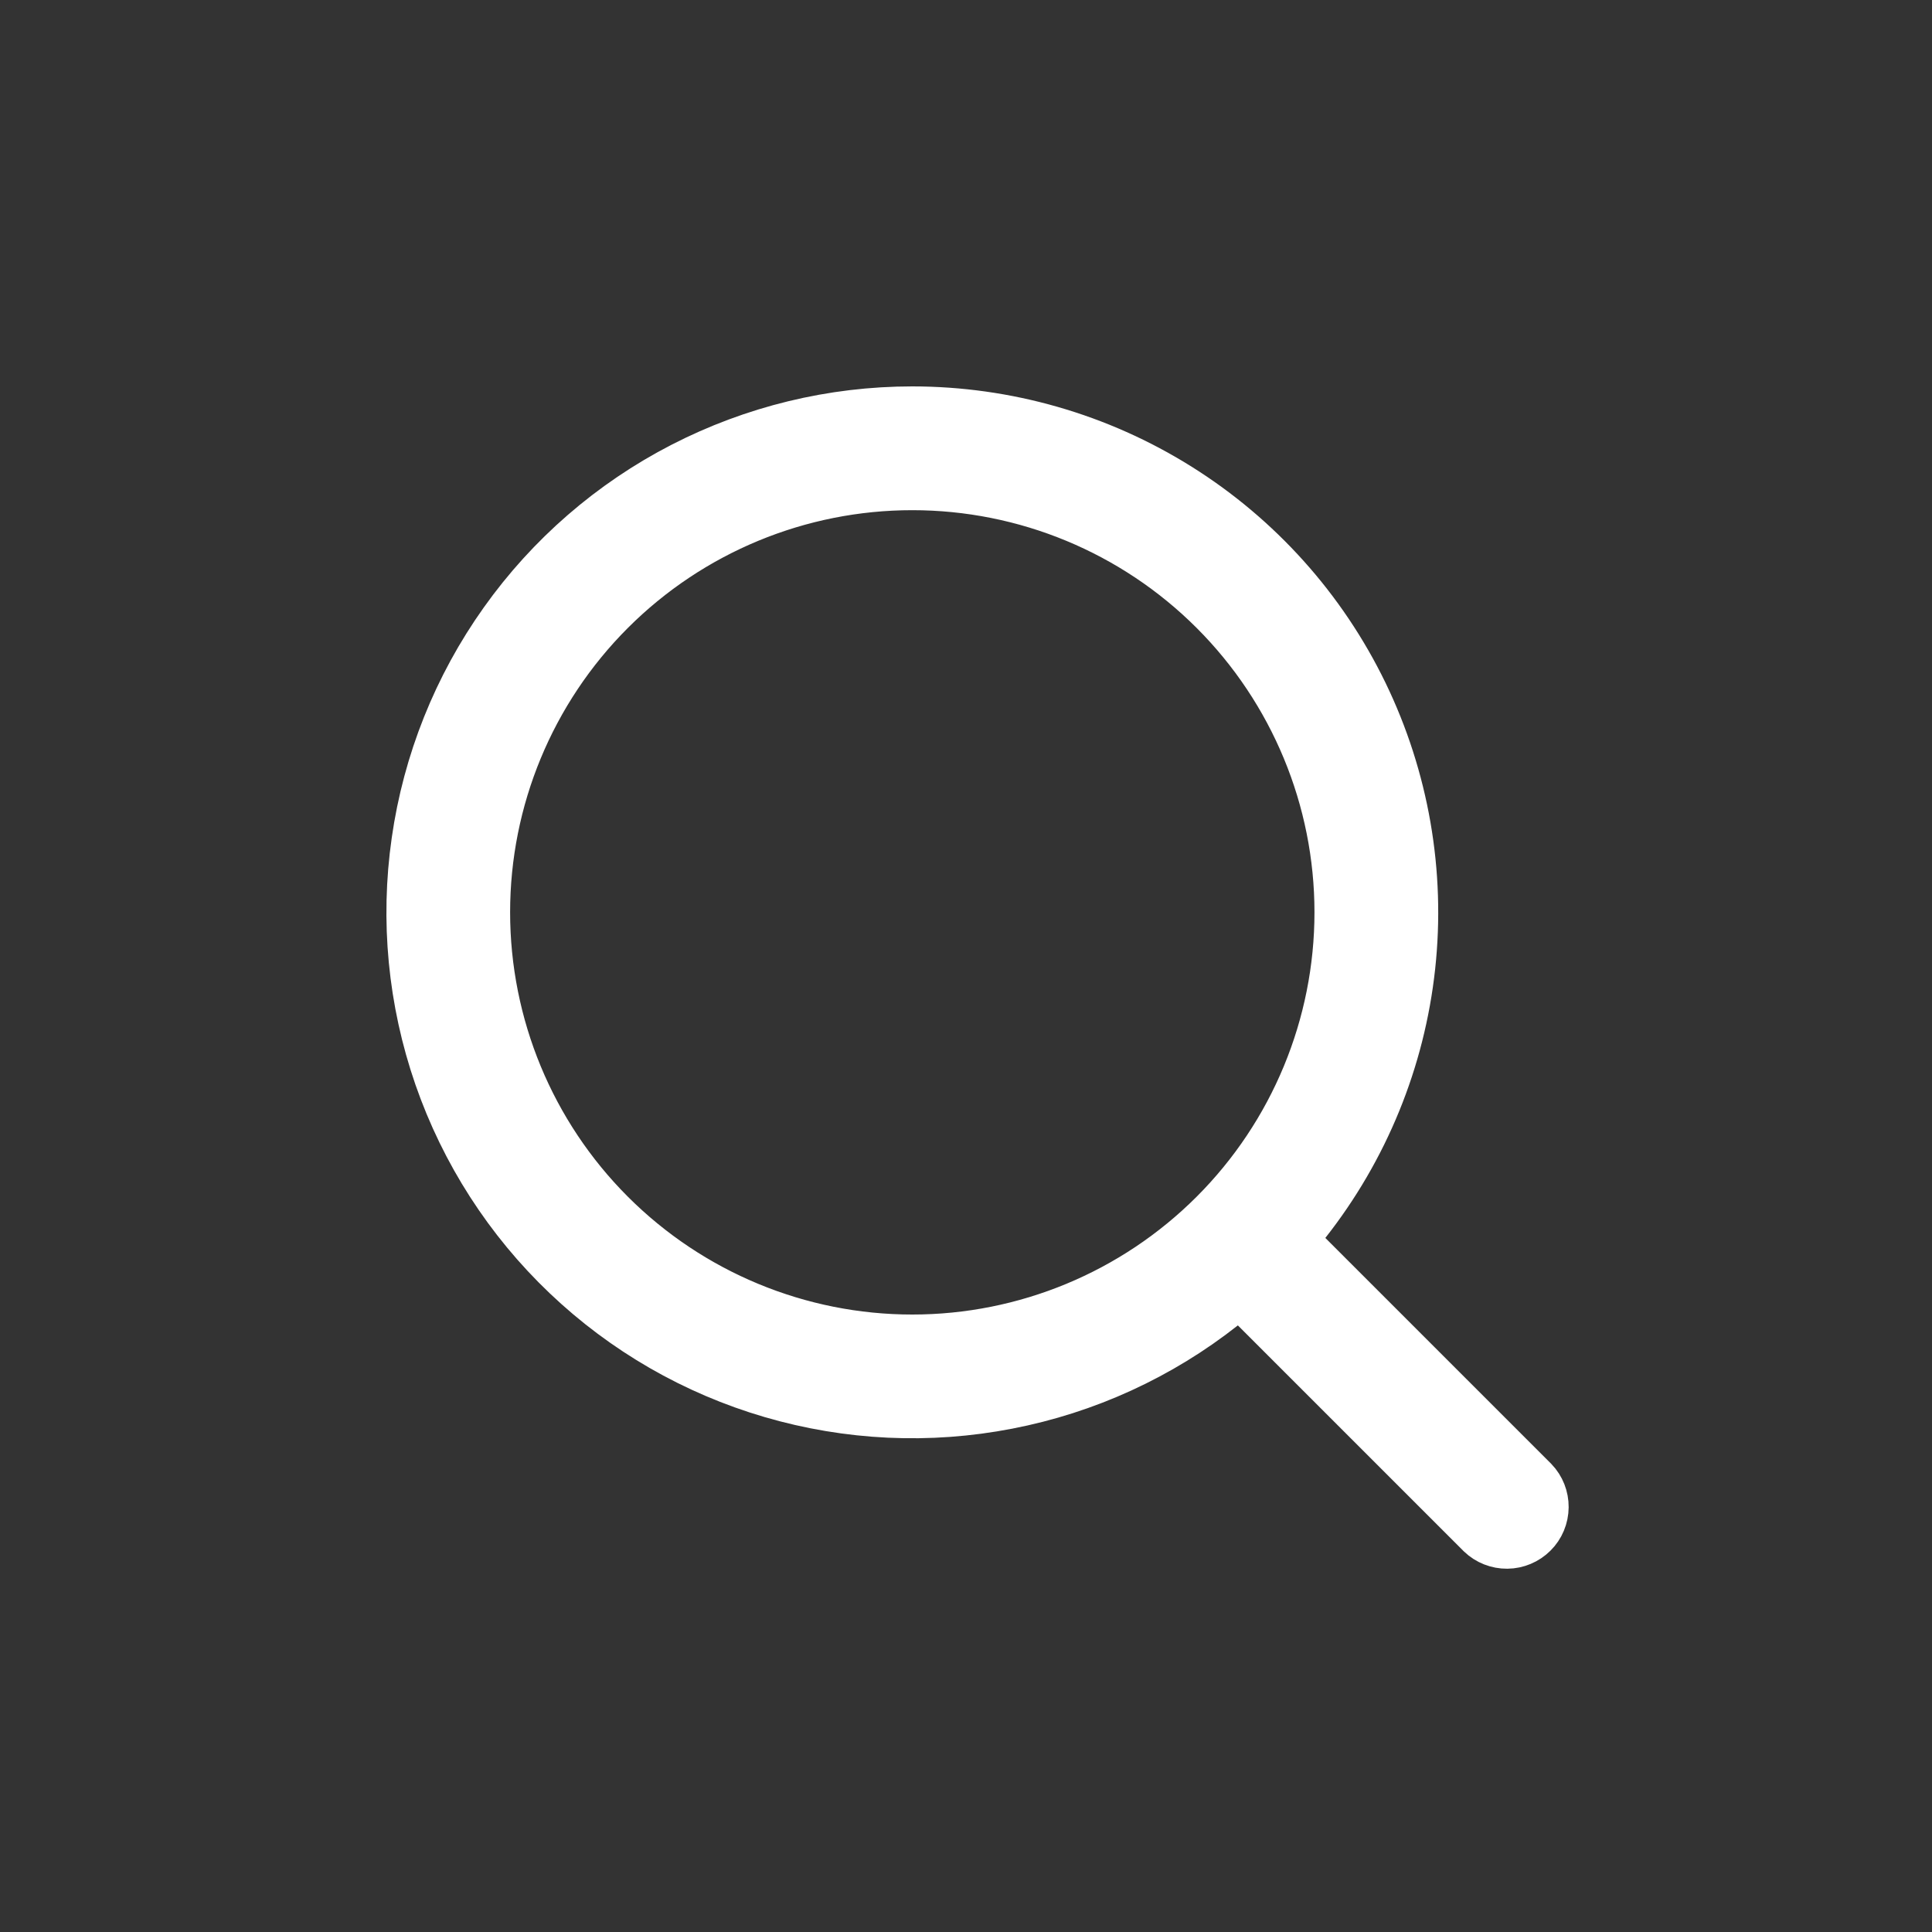
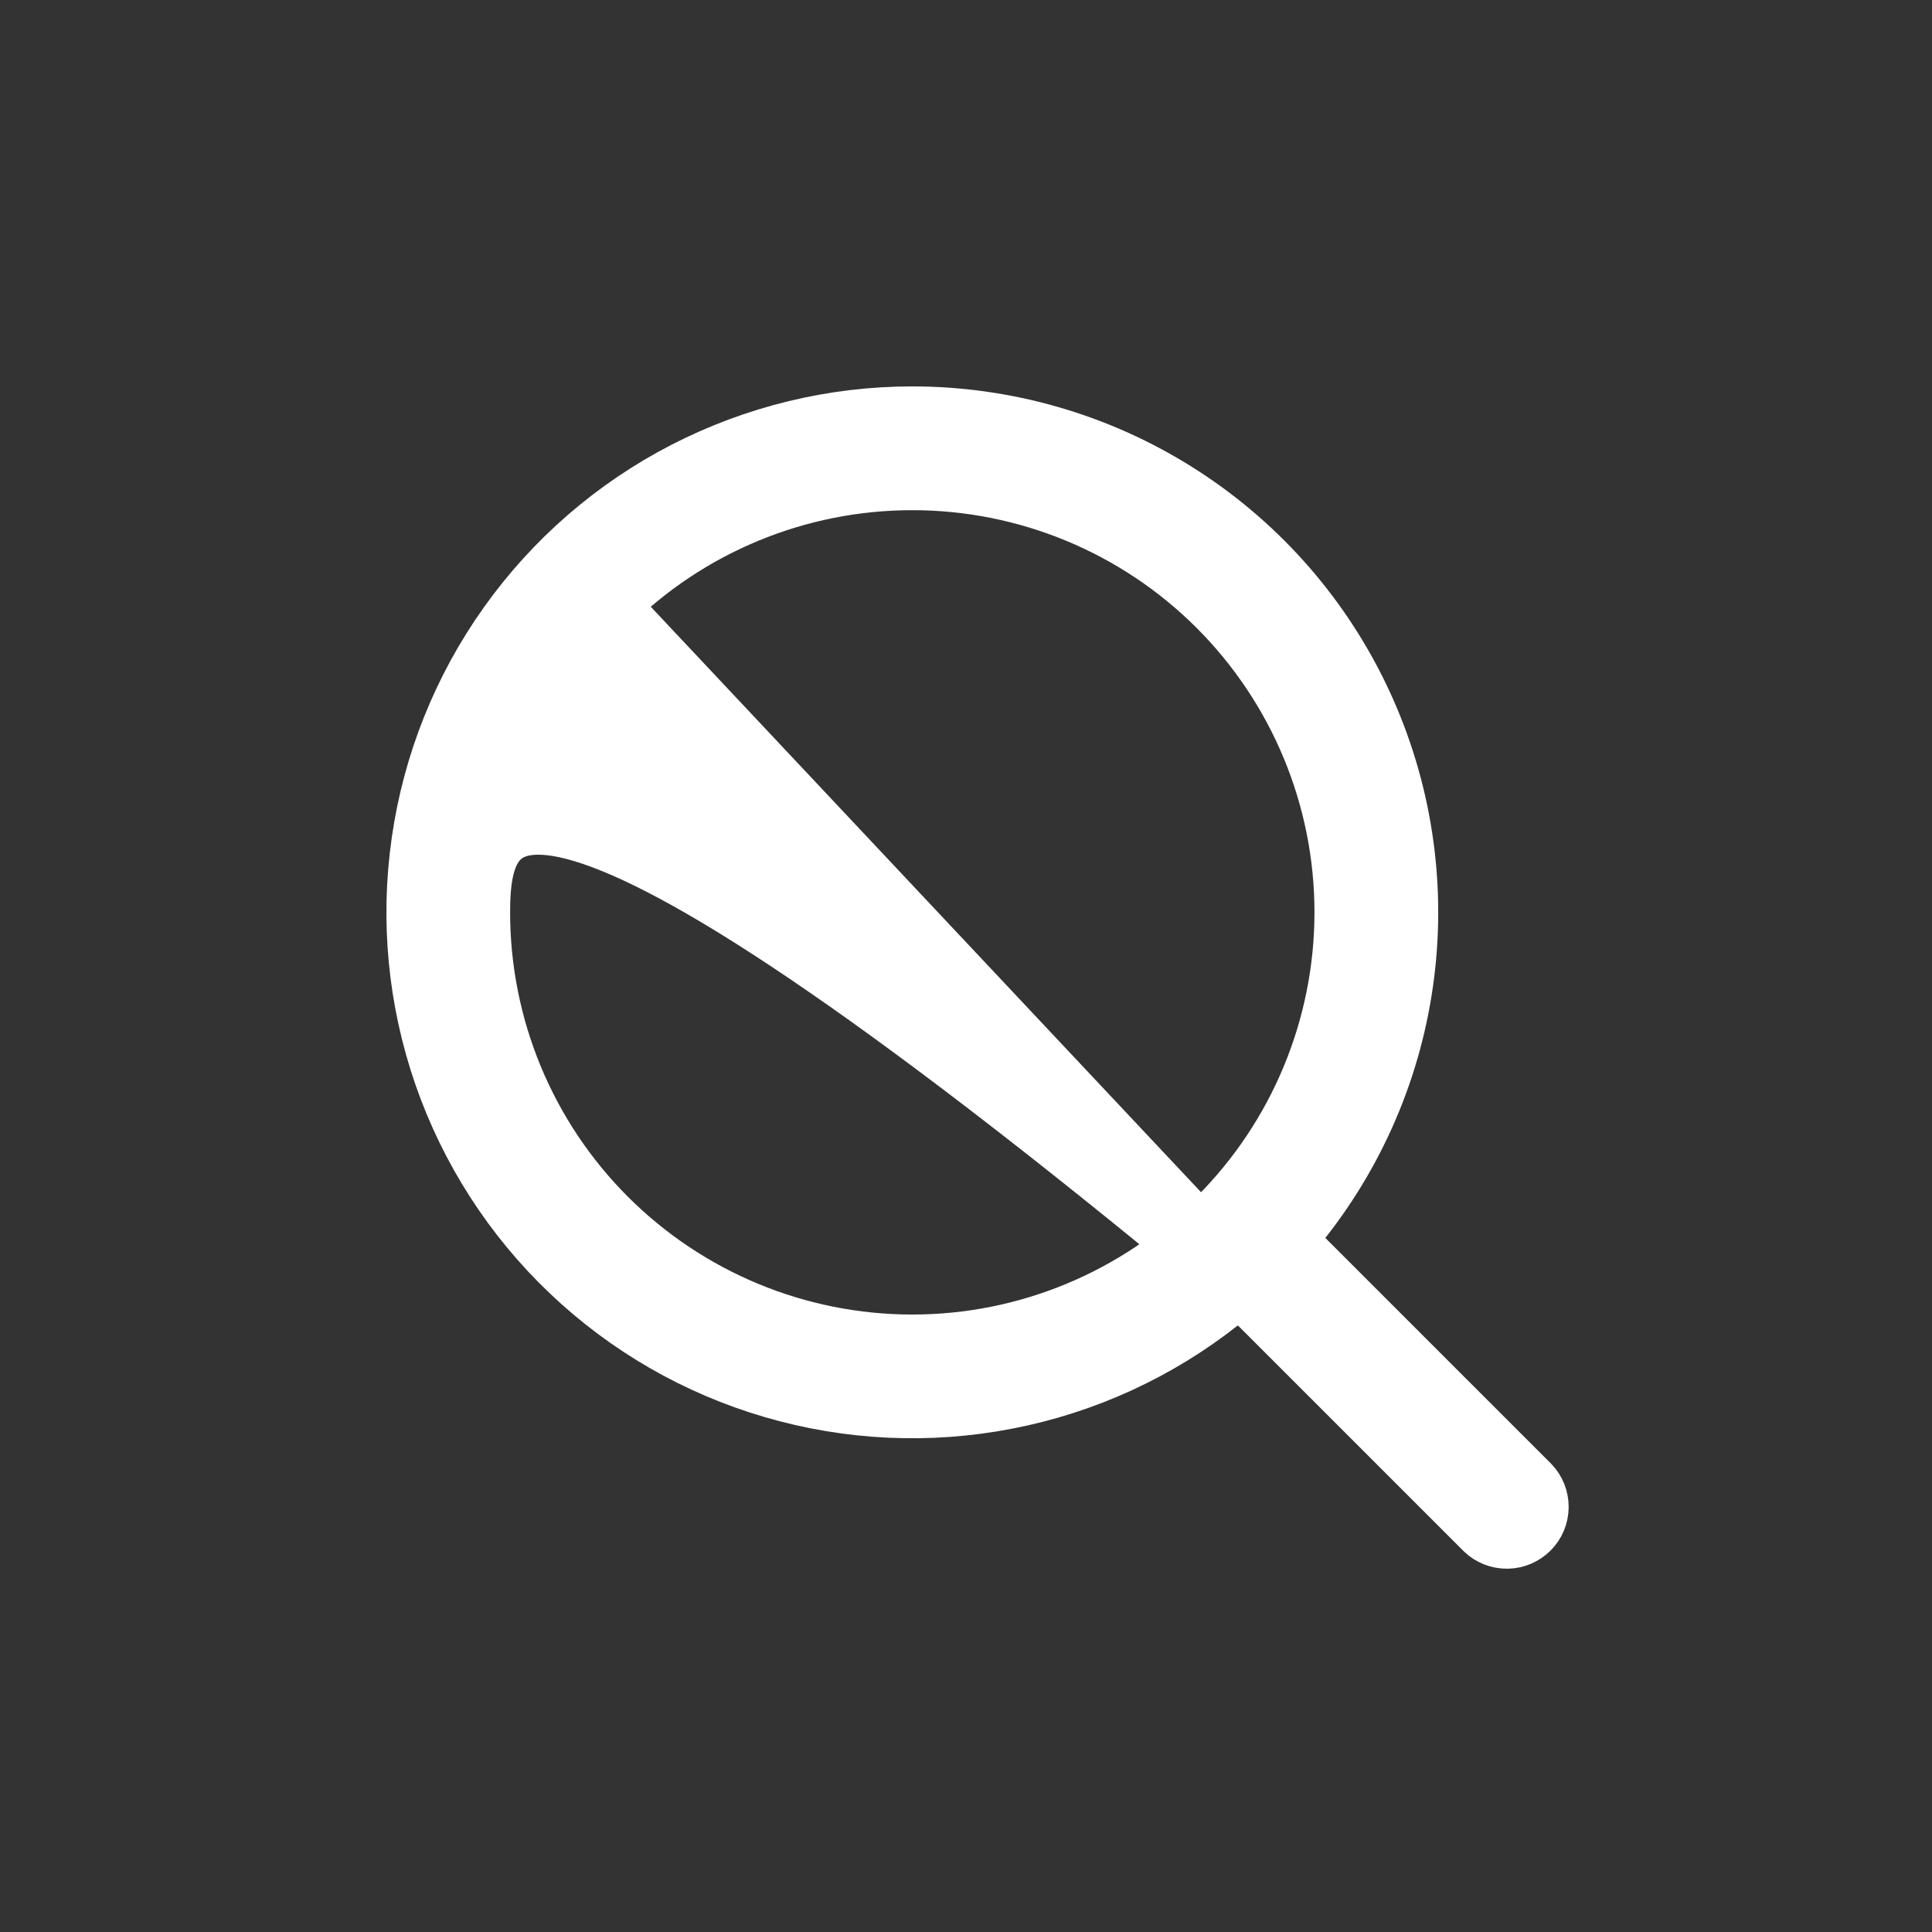
<svg xmlns="http://www.w3.org/2000/svg" width="30" height="30" viewBox="0 0 30 30" fill="none">
  <rect x="0" y="0" width="30" height="30" fill="#333333" stroke="none" />
-   <path d="M19.575 20.227L19.261 19.913L18.912 20.188C17.952 20.945 16.825 21.461 15.624 21.693C14.424 21.926 13.186 21.868 12.012 21.524C10.839 21.181 9.765 20.562 8.88 19.719C7.994 18.876 7.324 17.833 6.923 16.678C6.523 15.523 6.404 14.289 6.578 13.079C6.751 11.869 7.211 10.718 7.92 9.722C8.629 8.725 9.566 7.913 10.652 7.353C11.739 6.793 12.943 6.5 14.166 6.5C15.605 6.5 17.016 6.905 18.236 7.669C19.456 8.433 20.436 9.525 21.064 10.82C21.692 12.116 21.943 13.561 21.788 14.992C21.633 16.424 21.078 17.782 20.187 18.913L19.912 19.262L20.226 19.576L23.731 23.081C23.814 23.167 23.859 23.283 23.858 23.402C23.857 23.523 23.809 23.639 23.723 23.724C23.638 23.809 23.522 23.858 23.402 23.859C23.282 23.86 23.167 23.815 23.08 23.732L19.575 20.227ZM9.396 9.397C8.131 10.662 7.421 12.378 7.421 14.166C7.421 15.955 8.131 17.671 9.396 18.936C10.661 20.201 12.377 20.912 14.166 20.912C15.955 20.912 17.67 20.201 18.935 18.936C20.2 17.671 20.911 15.955 20.911 14.166C20.911 12.378 20.2 10.662 18.935 9.397C17.67 8.132 15.955 7.422 14.166 7.422C12.377 7.422 10.661 8.132 9.396 9.397Z" fill="white" stroke="white" />
+   <path d="M19.575 20.227L19.261 19.913L18.912 20.188C17.952 20.945 16.825 21.461 15.624 21.693C14.424 21.926 13.186 21.868 12.012 21.524C10.839 21.181 9.765 20.562 8.88 19.719C7.994 18.876 7.324 17.833 6.923 16.678C6.523 15.523 6.404 14.289 6.578 13.079C6.751 11.869 7.211 10.718 7.92 9.722C8.629 8.725 9.566 7.913 10.652 7.353C11.739 6.793 12.943 6.5 14.166 6.5C15.605 6.5 17.016 6.905 18.236 7.669C19.456 8.433 20.436 9.525 21.064 10.82C21.692 12.116 21.943 13.561 21.788 14.992C21.633 16.424 21.078 17.782 20.187 18.913L19.912 19.262L20.226 19.576L23.731 23.081C23.814 23.167 23.859 23.283 23.858 23.402C23.857 23.523 23.809 23.639 23.723 23.724C23.638 23.809 23.522 23.858 23.402 23.859C23.282 23.86 23.167 23.815 23.08 23.732L19.575 20.227ZC8.131 10.662 7.421 12.378 7.421 14.166C7.421 15.955 8.131 17.671 9.396 18.936C10.661 20.201 12.377 20.912 14.166 20.912C15.955 20.912 17.67 20.201 18.935 18.936C20.2 17.671 20.911 15.955 20.911 14.166C20.911 12.378 20.2 10.662 18.935 9.397C17.67 8.132 15.955 7.422 14.166 7.422C12.377 7.422 10.661 8.132 9.396 9.397Z" fill="white" stroke="white" />
</svg>